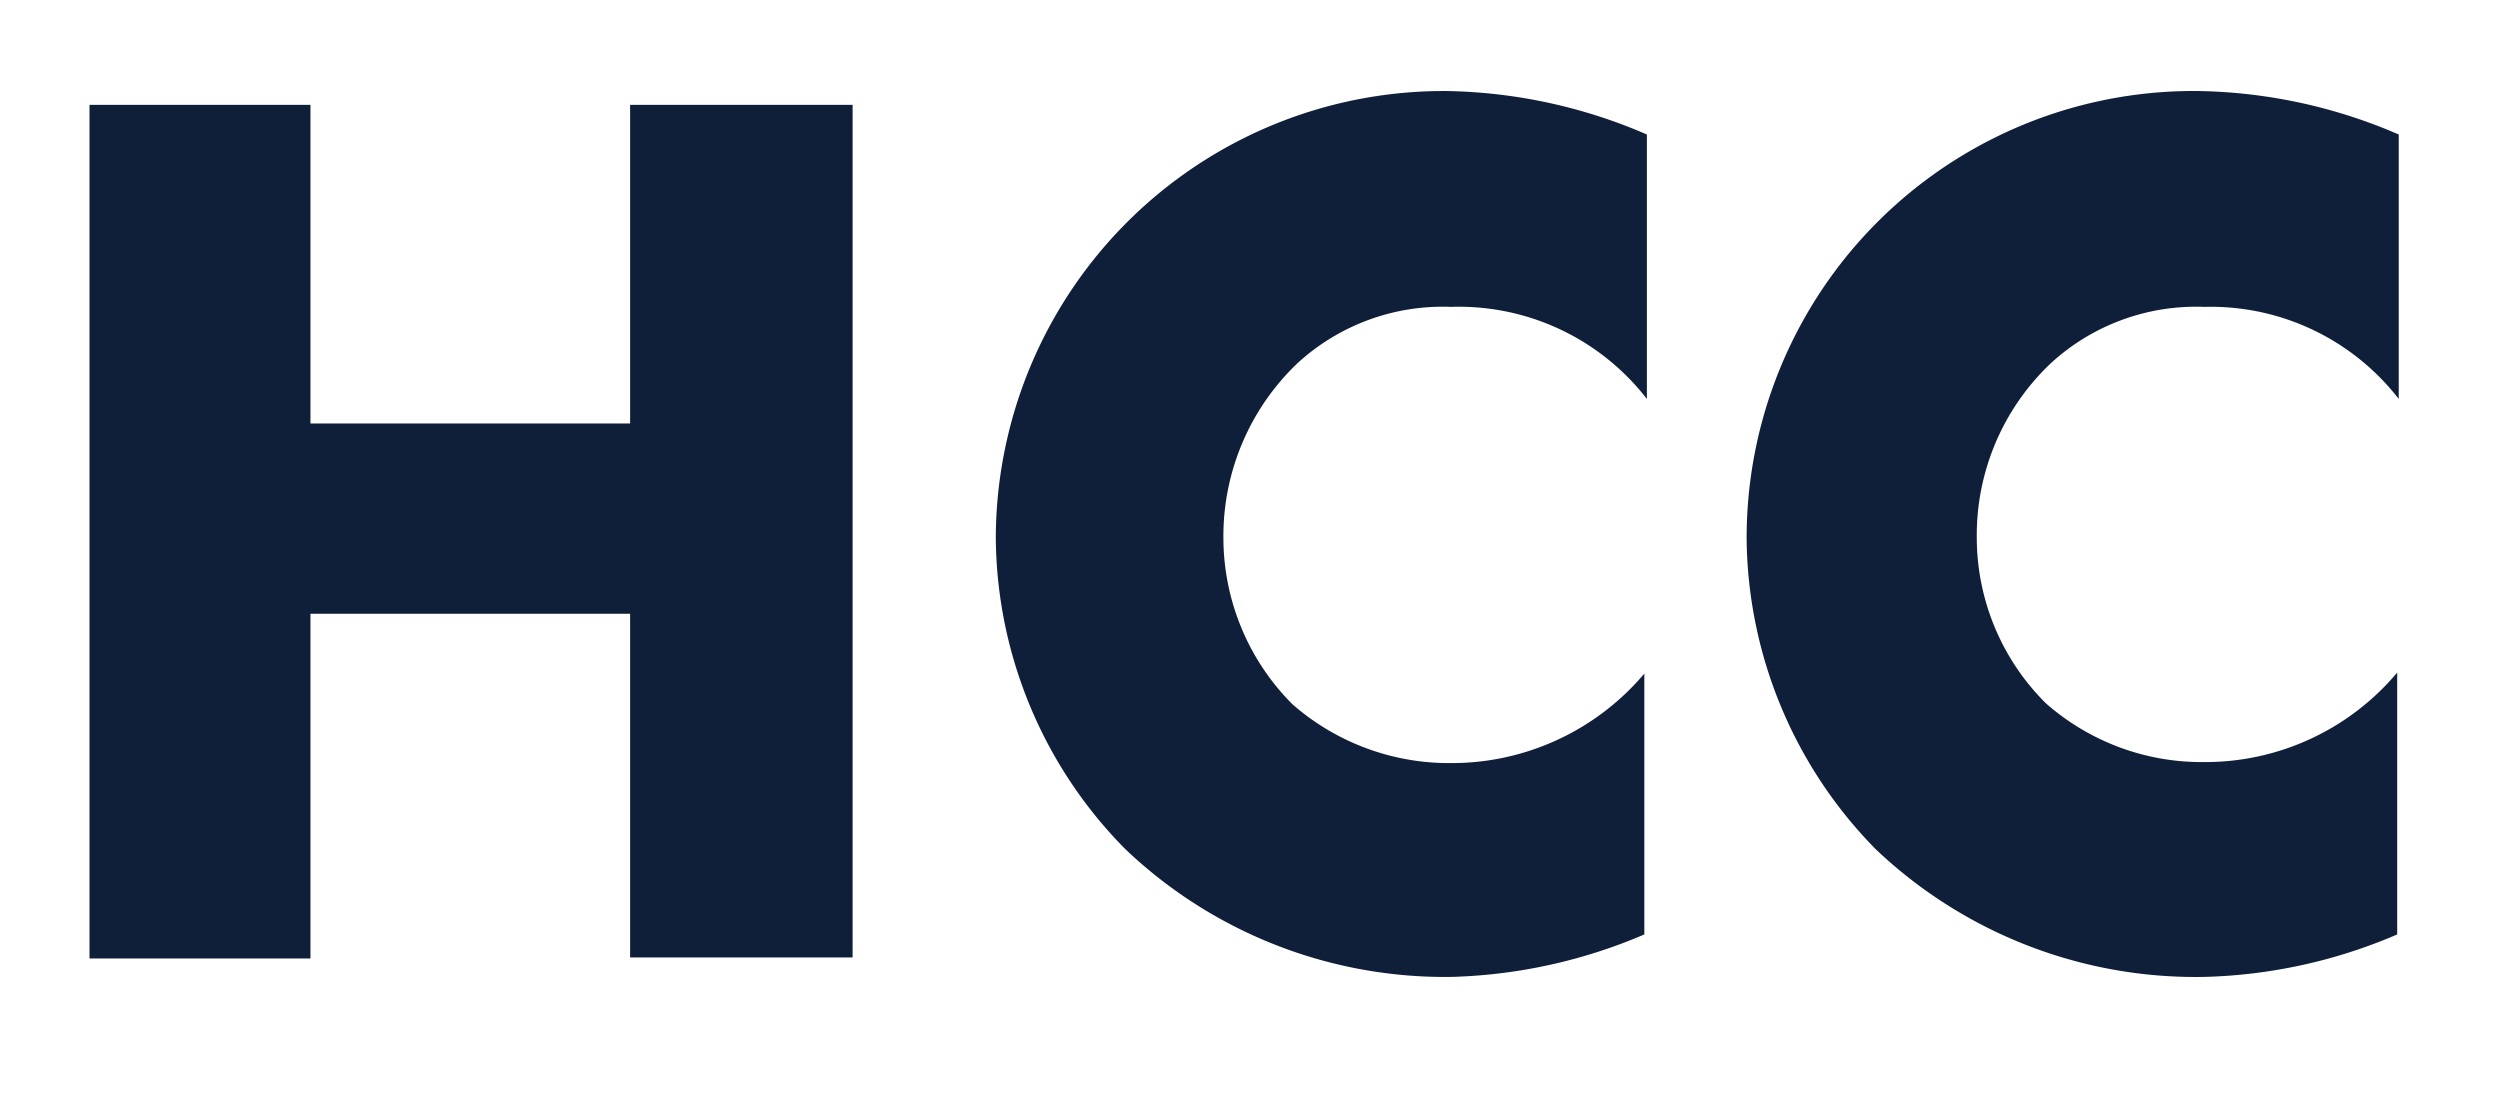
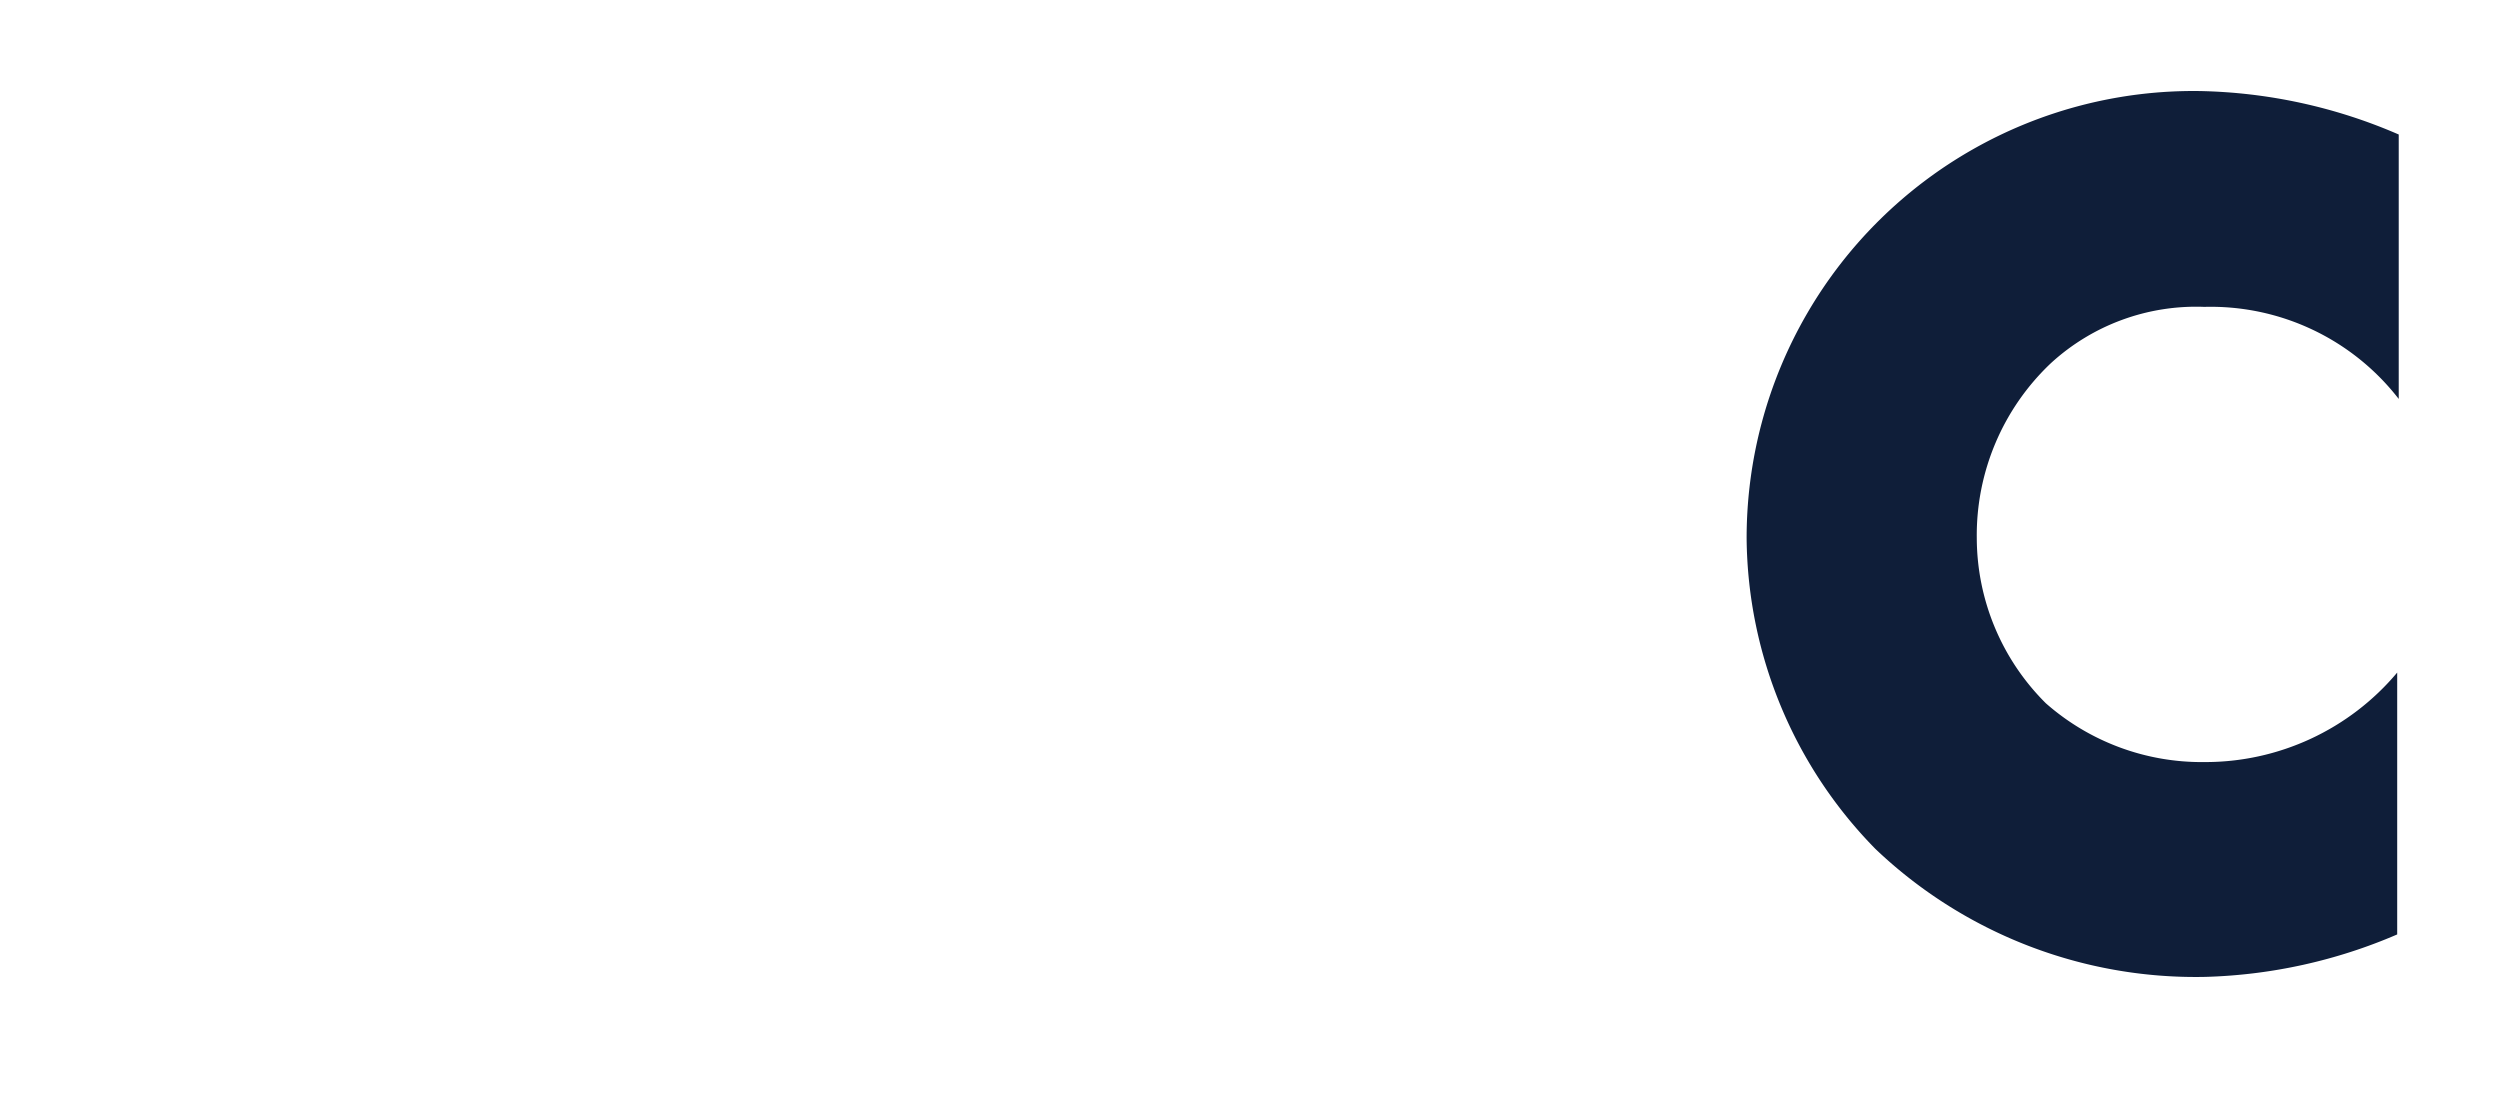
<svg xmlns="http://www.w3.org/2000/svg" id="Layer_1" data-name="Layer 1" viewBox="0 0 48.88 21.42">
  <defs>
    <style>.cls-1{isolation:isolate;}.cls-2{fill:#0f1e39;}</style>
  </defs>
  <g id="HCC" class="cls-1">
    <g class="cls-1">
-       <path class="cls-2" d="M6.07,8.28h6.25V2.05h4.35V18.72H12.32V12H6.07v6.74H1.75V2.05H6.07Z" />
-       <path class="cls-2" d="M32.15,18.27a10.26,10.26,0,0,1-3.75.83A9.06,9.06,0,0,1,22,16.6a8.74,8.74,0,0,1-2.53-6.07,8.76,8.76,0,0,1,8.83-8.75,10.24,10.24,0,0,1,3.9.85V7.8A4.65,4.65,0,0,0,28.37,6a4.2,4.2,0,0,0-3,1.1,4.67,4.67,0,0,0-1.45,3.42,4.61,4.61,0,0,0,1.35,3.25,4.65,4.65,0,0,0,3.1,1.15,4.93,4.93,0,0,0,3.78-1.75Z" />
      <path class="cls-2" d="M46.87,18.27a10.18,10.18,0,0,1-3.75.83,9.08,9.08,0,0,1-6.45-2.5,8.77,8.77,0,0,1-2.52-6.07A8.74,8.74,0,0,1,43,1.78a10.24,10.24,0,0,1,3.9.85V7.8A4.65,4.65,0,0,0,43.1,6a4.2,4.2,0,0,0-3,1.1,4.63,4.63,0,0,0-1.45,3.42A4.57,4.57,0,0,0,40,13.75a4.61,4.61,0,0,0,3.1,1.15,4.9,4.9,0,0,0,3.77-1.75Z" />
    </g>
  </g>
</svg>